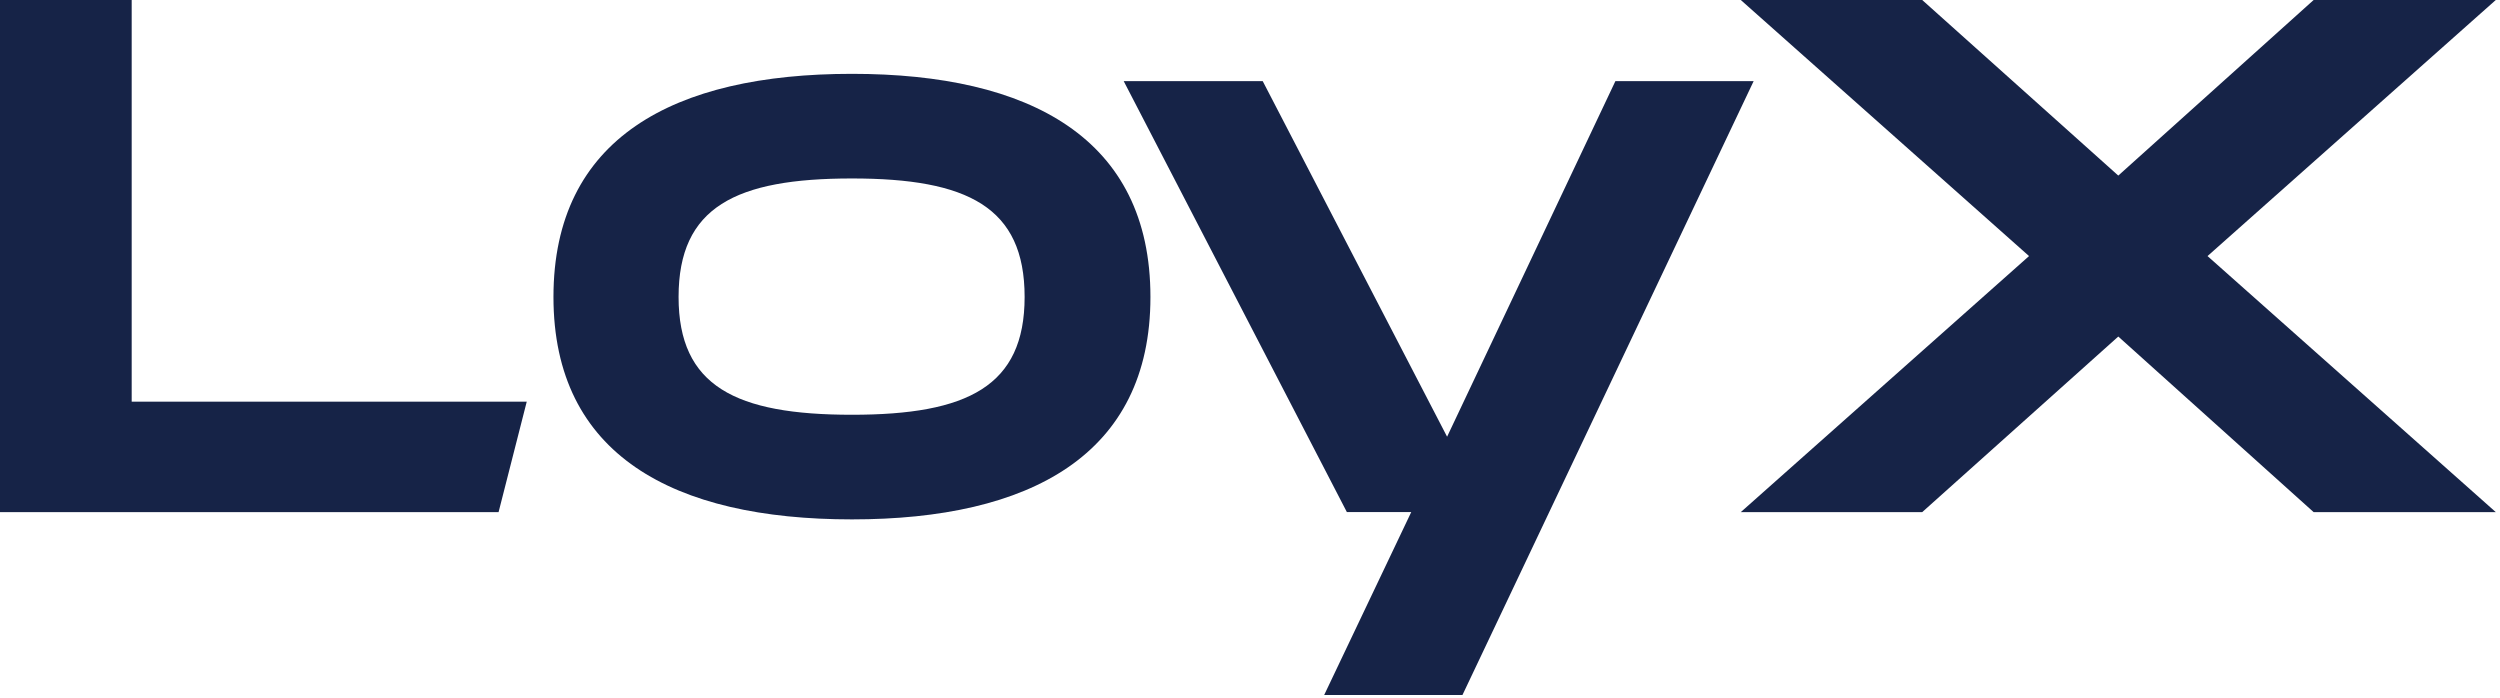
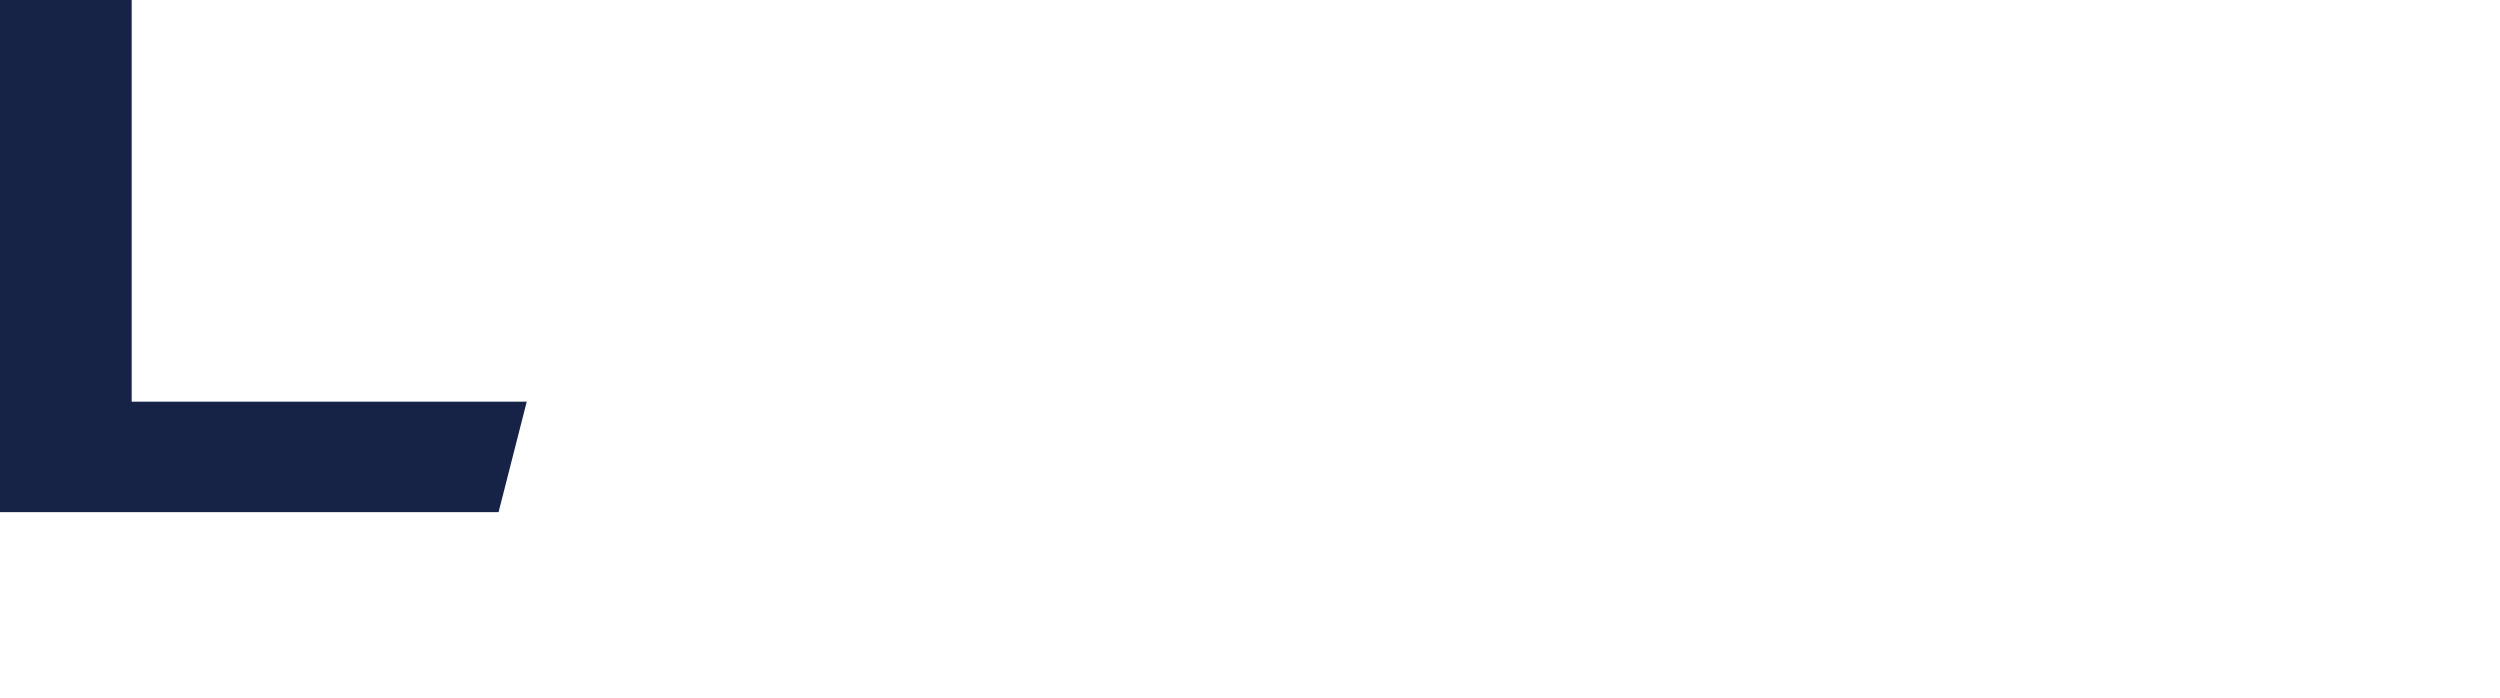
<svg xmlns="http://www.w3.org/2000/svg" width="86" height="24" viewBox="0 0 86 24" fill="none">
-   <path d="M59.883 17.617L69.799 8.809L59.883 0H66.124L72.869 6.04L79.589 0H85.855L75.939 8.809L85.855 17.617H79.589L72.869 11.577L66.124 17.617H59.883Z" fill="#162347" />
-   <path d="M55.569 2.792H60.325L50.309 23.907H45.552L48.547 17.615H46.332L38.656 2.792H43.438L49.78 15.023L55.569 2.792Z" fill="#162347" />
-   <path d="M29.307 17.867C23.166 17.867 19.039 15.652 19.039 10.216C19.039 4.755 23.166 2.54 29.307 2.54C35.423 2.54 39.575 4.755 39.575 10.216C39.575 15.652 35.423 17.867 29.307 17.867ZM29.307 14.268C33.284 14.268 35.247 13.287 35.247 10.216C35.247 7.121 33.284 6.139 29.307 6.139C25.306 6.139 23.343 7.121 23.343 10.216C23.343 13.287 25.306 14.268 29.307 14.268Z" fill="#162347" />
  <path d="M4.53 13.817H18.12L17.151 17.617H0V0H4.53V13.817Z" fill="#162347" />
</svg>